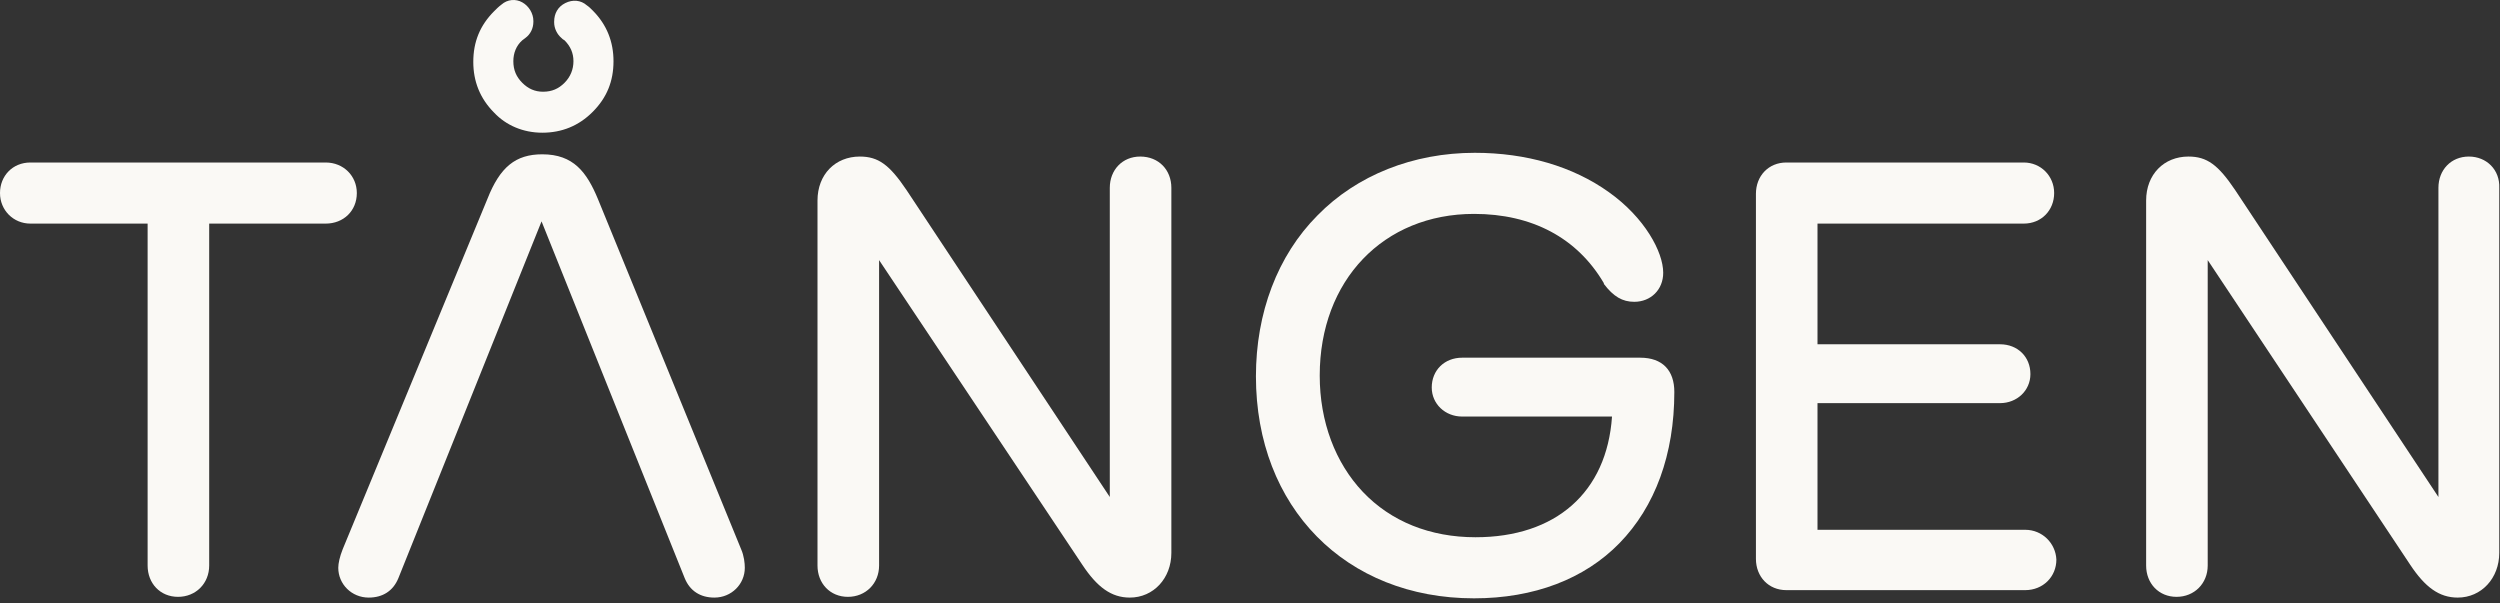
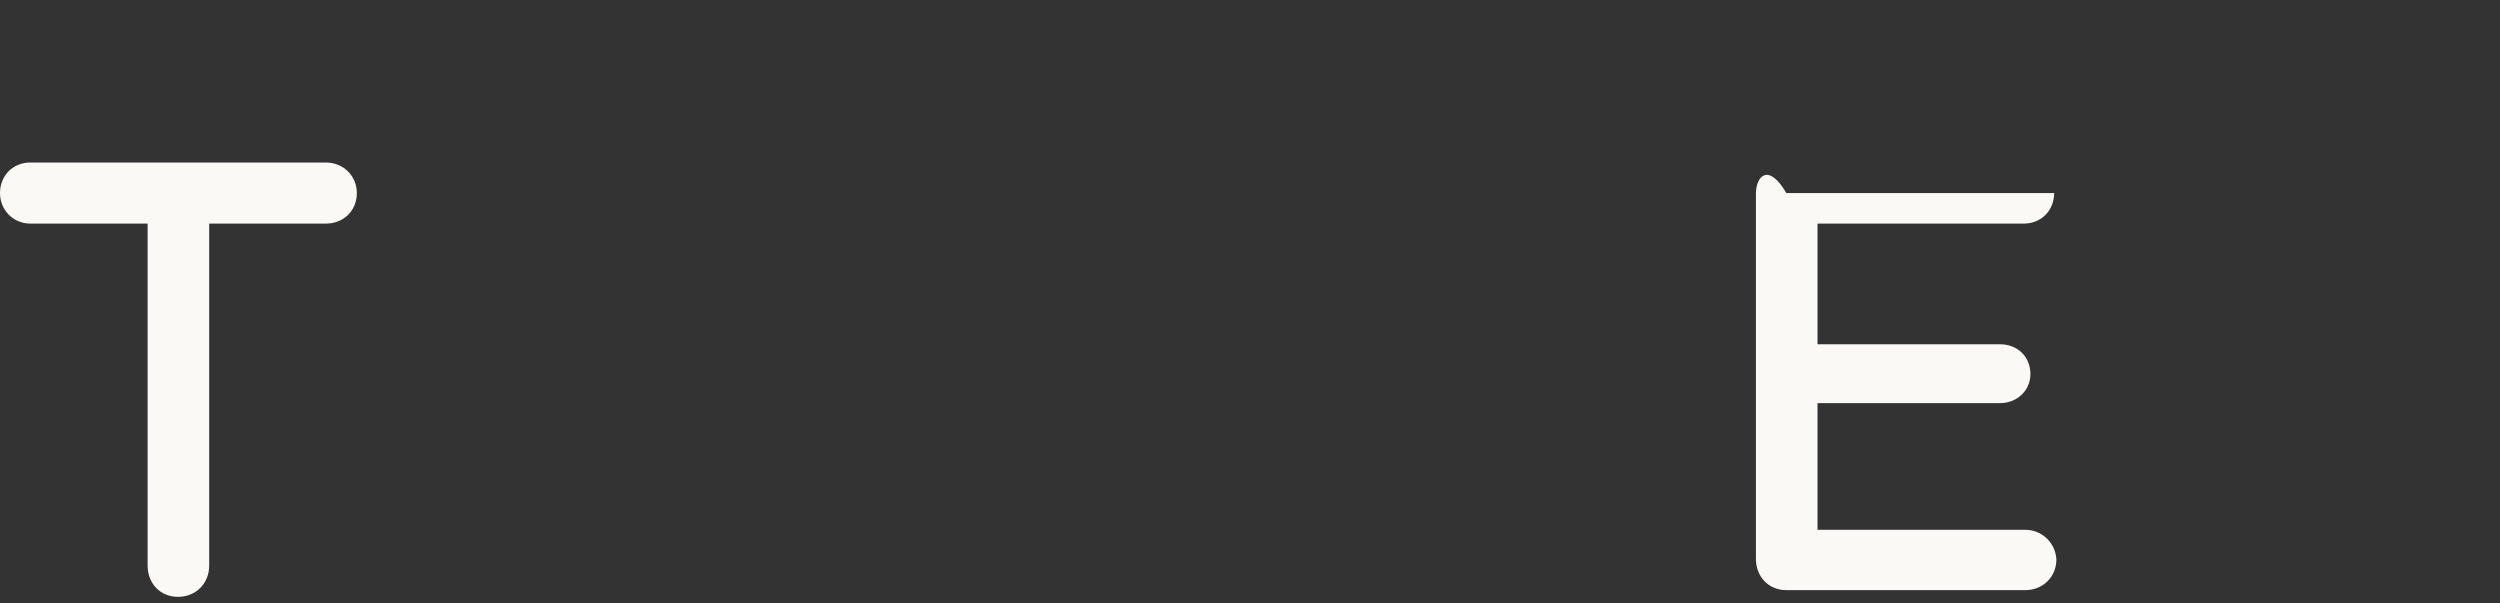
<svg xmlns="http://www.w3.org/2000/svg" width="145" height="35" viewBox="0 0 145 35" fill="none">
  <rect x="0" y="0" width="145" height="35" fill="#333333" stroke="none" />
  <path d="M20.696 11.197C20.696 10.203 19.921 9.425 18.889 9.425H1.764C0.731 9.425 0 10.203 0 11.197C0 12.191 0.774 12.969 1.764 12.969H8.562V32.802C8.562 33.839 9.294 34.617 10.326 34.617C11.359 34.617 12.133 33.839 12.133 32.802V12.969H18.889C19.921 12.969 20.696 12.234 20.696 11.197Z" fill="#FAF9F5" />
-   <path d="M34.679 11.542C34.034 9.987 33.26 8.95 31.453 8.95C29.904 8.95 29 9.684 28.268 11.542L19.878 31.851C19.706 32.283 19.62 32.672 19.62 32.931C19.62 33.882 20.395 34.66 21.384 34.66C22.202 34.66 22.804 34.271 23.105 33.536L26.59 24.851L31.41 12.839L36.228 24.851L39.714 33.536C40.015 34.271 40.617 34.66 41.435 34.66C42.424 34.66 43.199 33.882 43.199 32.931C43.199 32.672 43.156 32.24 42.984 31.851L34.679 11.542Z" fill="#FAF9F5" />
-   <path d="M66.132 9.08C65.099 9.08 64.368 9.857 64.368 10.894V28.826L52.579 11.024C51.589 9.555 50.944 9.08 49.868 9.08C48.448 9.08 47.415 10.117 47.415 11.629V32.802C47.415 33.839 48.147 34.617 49.179 34.617C50.212 34.617 50.987 33.839 50.987 32.802V15.086L62.776 32.759C63.636 34.055 64.454 34.66 65.53 34.66C66.906 34.66 67.939 33.536 67.939 32.067V10.894C67.939 9.857 67.208 9.08 66.132 9.08Z" fill="#FAF9F5" />
-   <path d="M95.132 20.746H84.806C83.773 20.746 83.041 21.481 83.041 22.474C83.041 23.425 83.816 24.16 84.806 24.16H93.497C93.196 28.567 90.227 31.16 85.58 31.16C82.956 31.16 80.675 30.252 79.04 28.524C77.448 26.839 76.544 24.462 76.544 21.783C76.544 16.252 80.245 12.406 85.494 12.406C88.85 12.406 91.475 13.789 93.024 16.425V16.468C93.583 17.203 94.099 17.505 94.788 17.505C95.734 17.505 96.466 16.814 96.466 15.82C96.466 14.61 95.39 12.623 93.325 11.153C91.217 9.641 88.506 8.863 85.537 8.863C81.966 8.863 78.696 10.16 76.415 12.493C74.092 14.826 72.844 18.153 72.844 21.826C72.844 29.431 78.05 34.703 85.494 34.703C88.979 34.703 91.905 33.579 93.927 31.505C95.993 29.388 97.111 26.363 97.111 22.734C97.111 21.481 96.423 20.746 95.132 20.746Z" fill="#FAF9F5" />
-   <path d="M117.463 30.728H105.415V23.382H116C116.99 23.382 117.764 22.648 117.764 21.697C117.764 20.703 117.033 19.968 116 19.968H105.415V12.969H117.377C118.409 12.969 119.141 12.191 119.141 11.197C119.141 10.203 118.366 9.425 117.377 9.425H103.608C102.576 9.425 101.844 10.203 101.844 11.24V32.413C101.844 33.45 102.576 34.228 103.608 34.228H117.463C118.496 34.228 119.27 33.45 119.27 32.456C119.227 31.506 118.453 30.728 117.463 30.728Z" fill="#FAF9F5" />
-   <path d="M143.193 9.08C142.16 9.08 141.429 9.857 141.429 10.894V28.826L129.639 11.024C128.65 9.555 128.004 9.08 126.929 9.08C125.509 9.08 124.476 10.117 124.476 11.629V32.802C124.476 33.839 125.208 34.617 126.24 34.617C127.273 34.617 128.047 33.839 128.047 32.802V15.086L139.794 32.759C140.654 34.055 141.472 34.66 142.547 34.66C143.924 34.66 144.957 33.536 144.957 32.067V10.894C145 9.857 144.226 9.08 143.193 9.08Z" fill="#FAF9F5" />
-   <path d="M31.453 7.697C32.571 7.697 33.561 7.308 34.378 6.487C35.196 5.666 35.583 4.715 35.583 3.549C35.583 2.425 35.196 1.431 34.378 0.61C34.249 0.481 34.163 0.394 34.034 0.308C33.69 0.005 33.217 -0.038 32.786 0.178C32.356 0.394 32.141 0.783 32.141 1.258V1.302C32.141 1.647 32.313 1.993 32.571 2.209C32.614 2.252 32.657 2.296 32.743 2.339C33.087 2.684 33.26 3.073 33.26 3.549C33.26 4.024 33.087 4.456 32.743 4.802C32.399 5.147 32.012 5.32 31.496 5.32C31.022 5.32 30.635 5.147 30.291 4.802C29.947 4.456 29.774 4.067 29.774 3.549C29.774 3.073 29.947 2.641 30.291 2.339C30.334 2.296 30.42 2.252 30.463 2.209C30.764 1.993 30.936 1.647 30.936 1.258V1.215C30.936 0.783 30.678 0.351 30.291 0.135C29.904 -0.081 29.43 -0.038 29.086 0.265C28.914 0.394 28.785 0.524 28.656 0.654C27.838 1.475 27.451 2.425 27.451 3.592C27.451 4.715 27.838 5.709 28.656 6.53C29.344 7.265 30.334 7.697 31.453 7.697Z" fill="#FAF9F5" />
+   <path d="M117.463 30.728H105.415V23.382H116C116.99 23.382 117.764 22.648 117.764 21.697C117.764 20.703 117.033 19.968 116 19.968H105.415V12.969H117.377C118.409 12.969 119.141 12.191 119.141 11.197H103.608C102.576 9.425 101.844 10.203 101.844 11.24V32.413C101.844 33.45 102.576 34.228 103.608 34.228H117.463C118.496 34.228 119.27 33.45 119.27 32.456C119.227 31.506 118.453 30.728 117.463 30.728Z" fill="#FAF9F5" />
</svg>